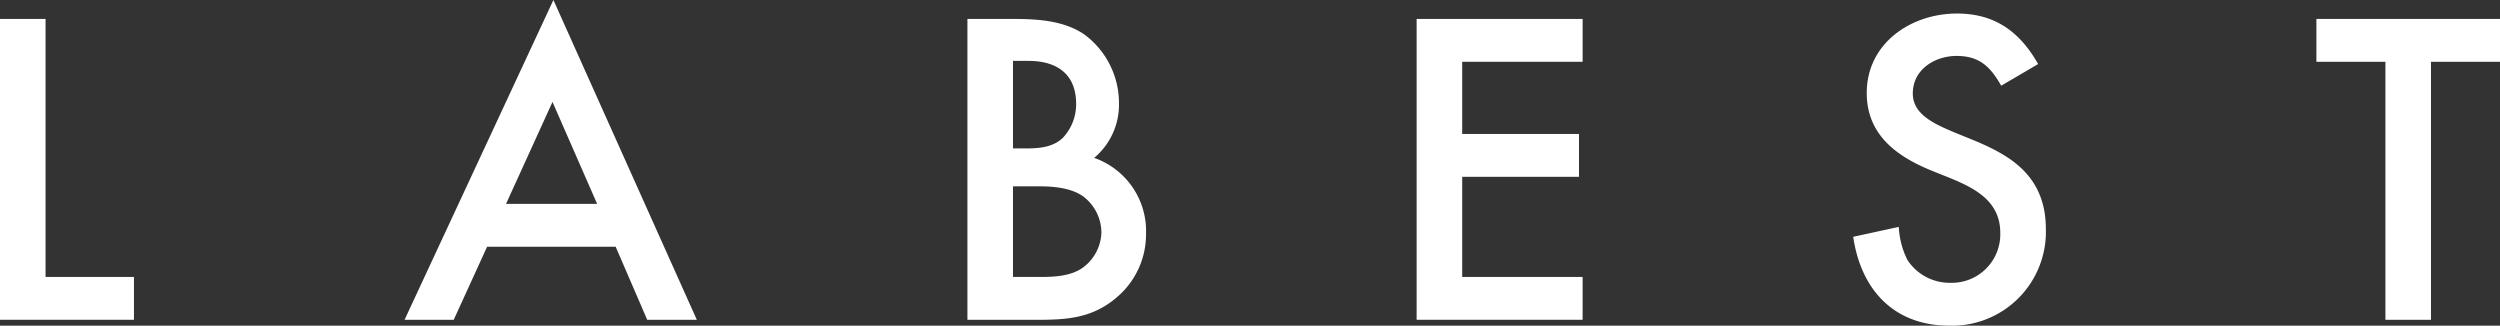
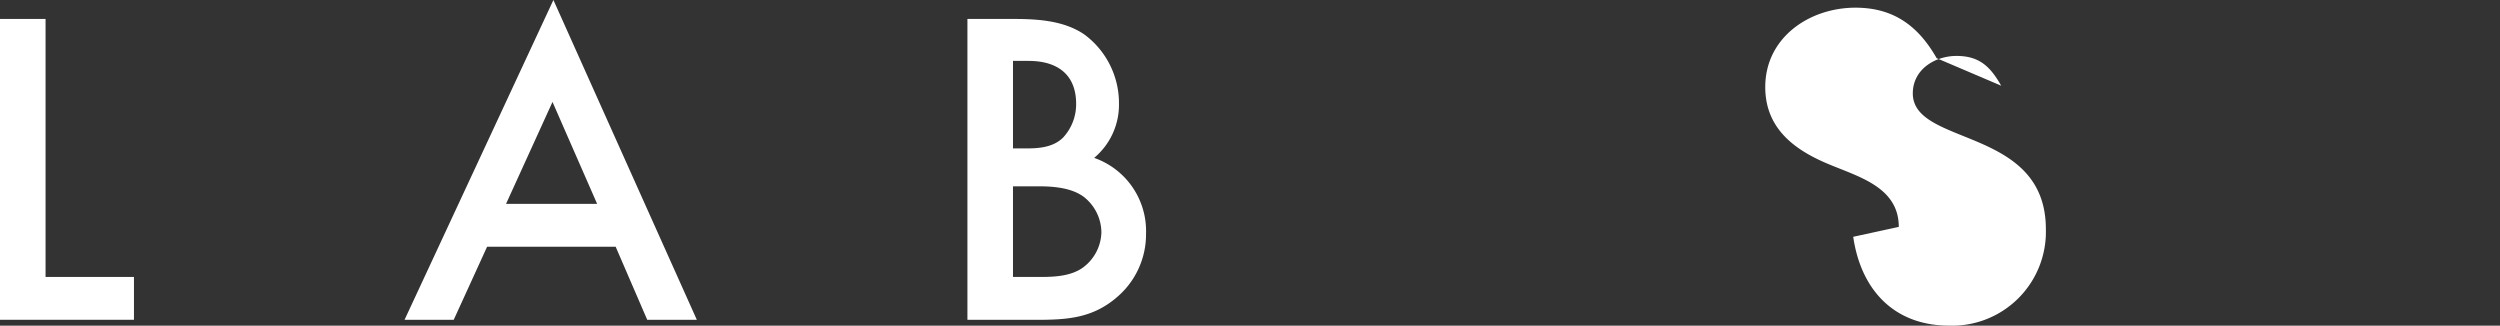
<svg xmlns="http://www.w3.org/2000/svg" width="347.228" height="45.23" viewBox="0 0 347.228 45.23">
  <rect x="0" y="0" width="347.228" height="45.23" fill="#333333" stroke="none" />
  <defs>
    <clipPath id="clip-path">
      <rect id="長方形_1786" data-name="長方形 1786" width="347.228" height="45.23" fill="#fff" />
    </clipPath>
  </defs>
  <g id="グループ_190" data-name="グループ 190" transform="translate(0 0)">
    <path id="パス_39" data-name="パス 39" d="M0,5.718V47.5H18.606V41.552H6.327V5.718Z" transform="translate(0 -3.087)" fill="#fff" />
    <path id="パス_40" data-name="パス 40" d="M142.674,14.158l6.2,14.158H136.221ZM142.8,0,122.126,44.417h6.828l4.637-10.149h17.855l4.385,10.149h6.89Z" transform="translate(-65.937 0)" fill="#fff" />
    <g id="グループ_151" data-name="グループ 151" transform="translate(0 0)">
      <g id="グループ_150" data-name="グループ 150" clip-path="url(#clip-path)">
        <path id="パス_41" data-name="パス 41" d="M312.656,44.5c-3.384,2.82-6.893,3.008-11.09,3.008h-9.521V5.718h6.265c3.381,0,7.141.188,10.023,2.192a11.87,11.87,0,0,1,4.761,9.523,9.627,9.627,0,0,1-3.447,7.581,10.765,10.765,0,0,1,7.205,10.525,11.445,11.445,0,0,1-4.2,8.957M300.565,11.544h-2.192V23.7h1.942c1.752,0,3.694-.188,5.011-1.5a6.786,6.786,0,0,0,1.817-4.7c0-4.134-2.693-5.952-6.577-5.952m7.518,18.794c-1.692-1.189-4.137-1.377-6.142-1.377h-3.569V41.552h3.884c1.943,0,4.135-.125,5.762-1.254a6.26,6.26,0,0,0,2.633-4.948,6.327,6.327,0,0,0-2.568-5.013" transform="translate(-157.678 -3.087)" fill="#fff" />
-         <path id="パス_42" data-name="パス 42" d="M427.65,47.5V5.718h23.056v5.951H433.979V21.693H450.2v5.951H433.979V41.552h16.726V47.5Z" transform="translate(-230.893 -3.087)" fill="#fff" />
-         <path id="パス_43" data-name="パス 43" d="M572.791,47.436c-7.706,0-12.279-5.011-13.345-12.341l6.329-1.377a11.532,11.532,0,0,0,1.189,4.573,7.008,7.008,0,0,0,6.014,3.193,6.734,6.734,0,0,0,6.893-6.953c0-5.638-5.826-7.018-10.024-8.832-4.7-2-8.521-5.013-8.521-10.589,0-6.89,6.139-11.025,12.531-11.025,5.261,0,8.707,2.506,11.275,7.015L580,14.109c-1.5-2.633-3.008-4.135-6.2-4.135-3.008,0-6.077,1.879-6.077,5.2,0,7.393,18.481,4.575,18.481,18.858a13.038,13.038,0,0,1-13.407,13.405" transform="translate(-302.051 -2.205)" fill="#fff" />
-         <path id="パス_44" data-name="パス 44" d="M715.19,11.669V47.5h-6.327V11.669h-9.586V5.717h25.5v5.952Z" transform="translate(-377.548 -3.087)" fill="#fff" />
+         <path id="パス_43" data-name="パス 43" d="M572.791,47.436c-7.706,0-12.279-5.011-13.345-12.341l6.329-1.377c0-5.638-5.826-7.018-10.024-8.832-4.7-2-8.521-5.013-8.521-10.589,0-6.89,6.139-11.025,12.531-11.025,5.261,0,8.707,2.506,11.275,7.015L580,14.109c-1.5-2.633-3.008-4.135-6.2-4.135-3.008,0-6.077,1.879-6.077,5.2,0,7.393,18.481,4.575,18.481,18.858a13.038,13.038,0,0,1-13.407,13.405" transform="translate(-302.051 -2.205)" fill="#fff" />
      </g>
    </g>
  </g>
</svg>